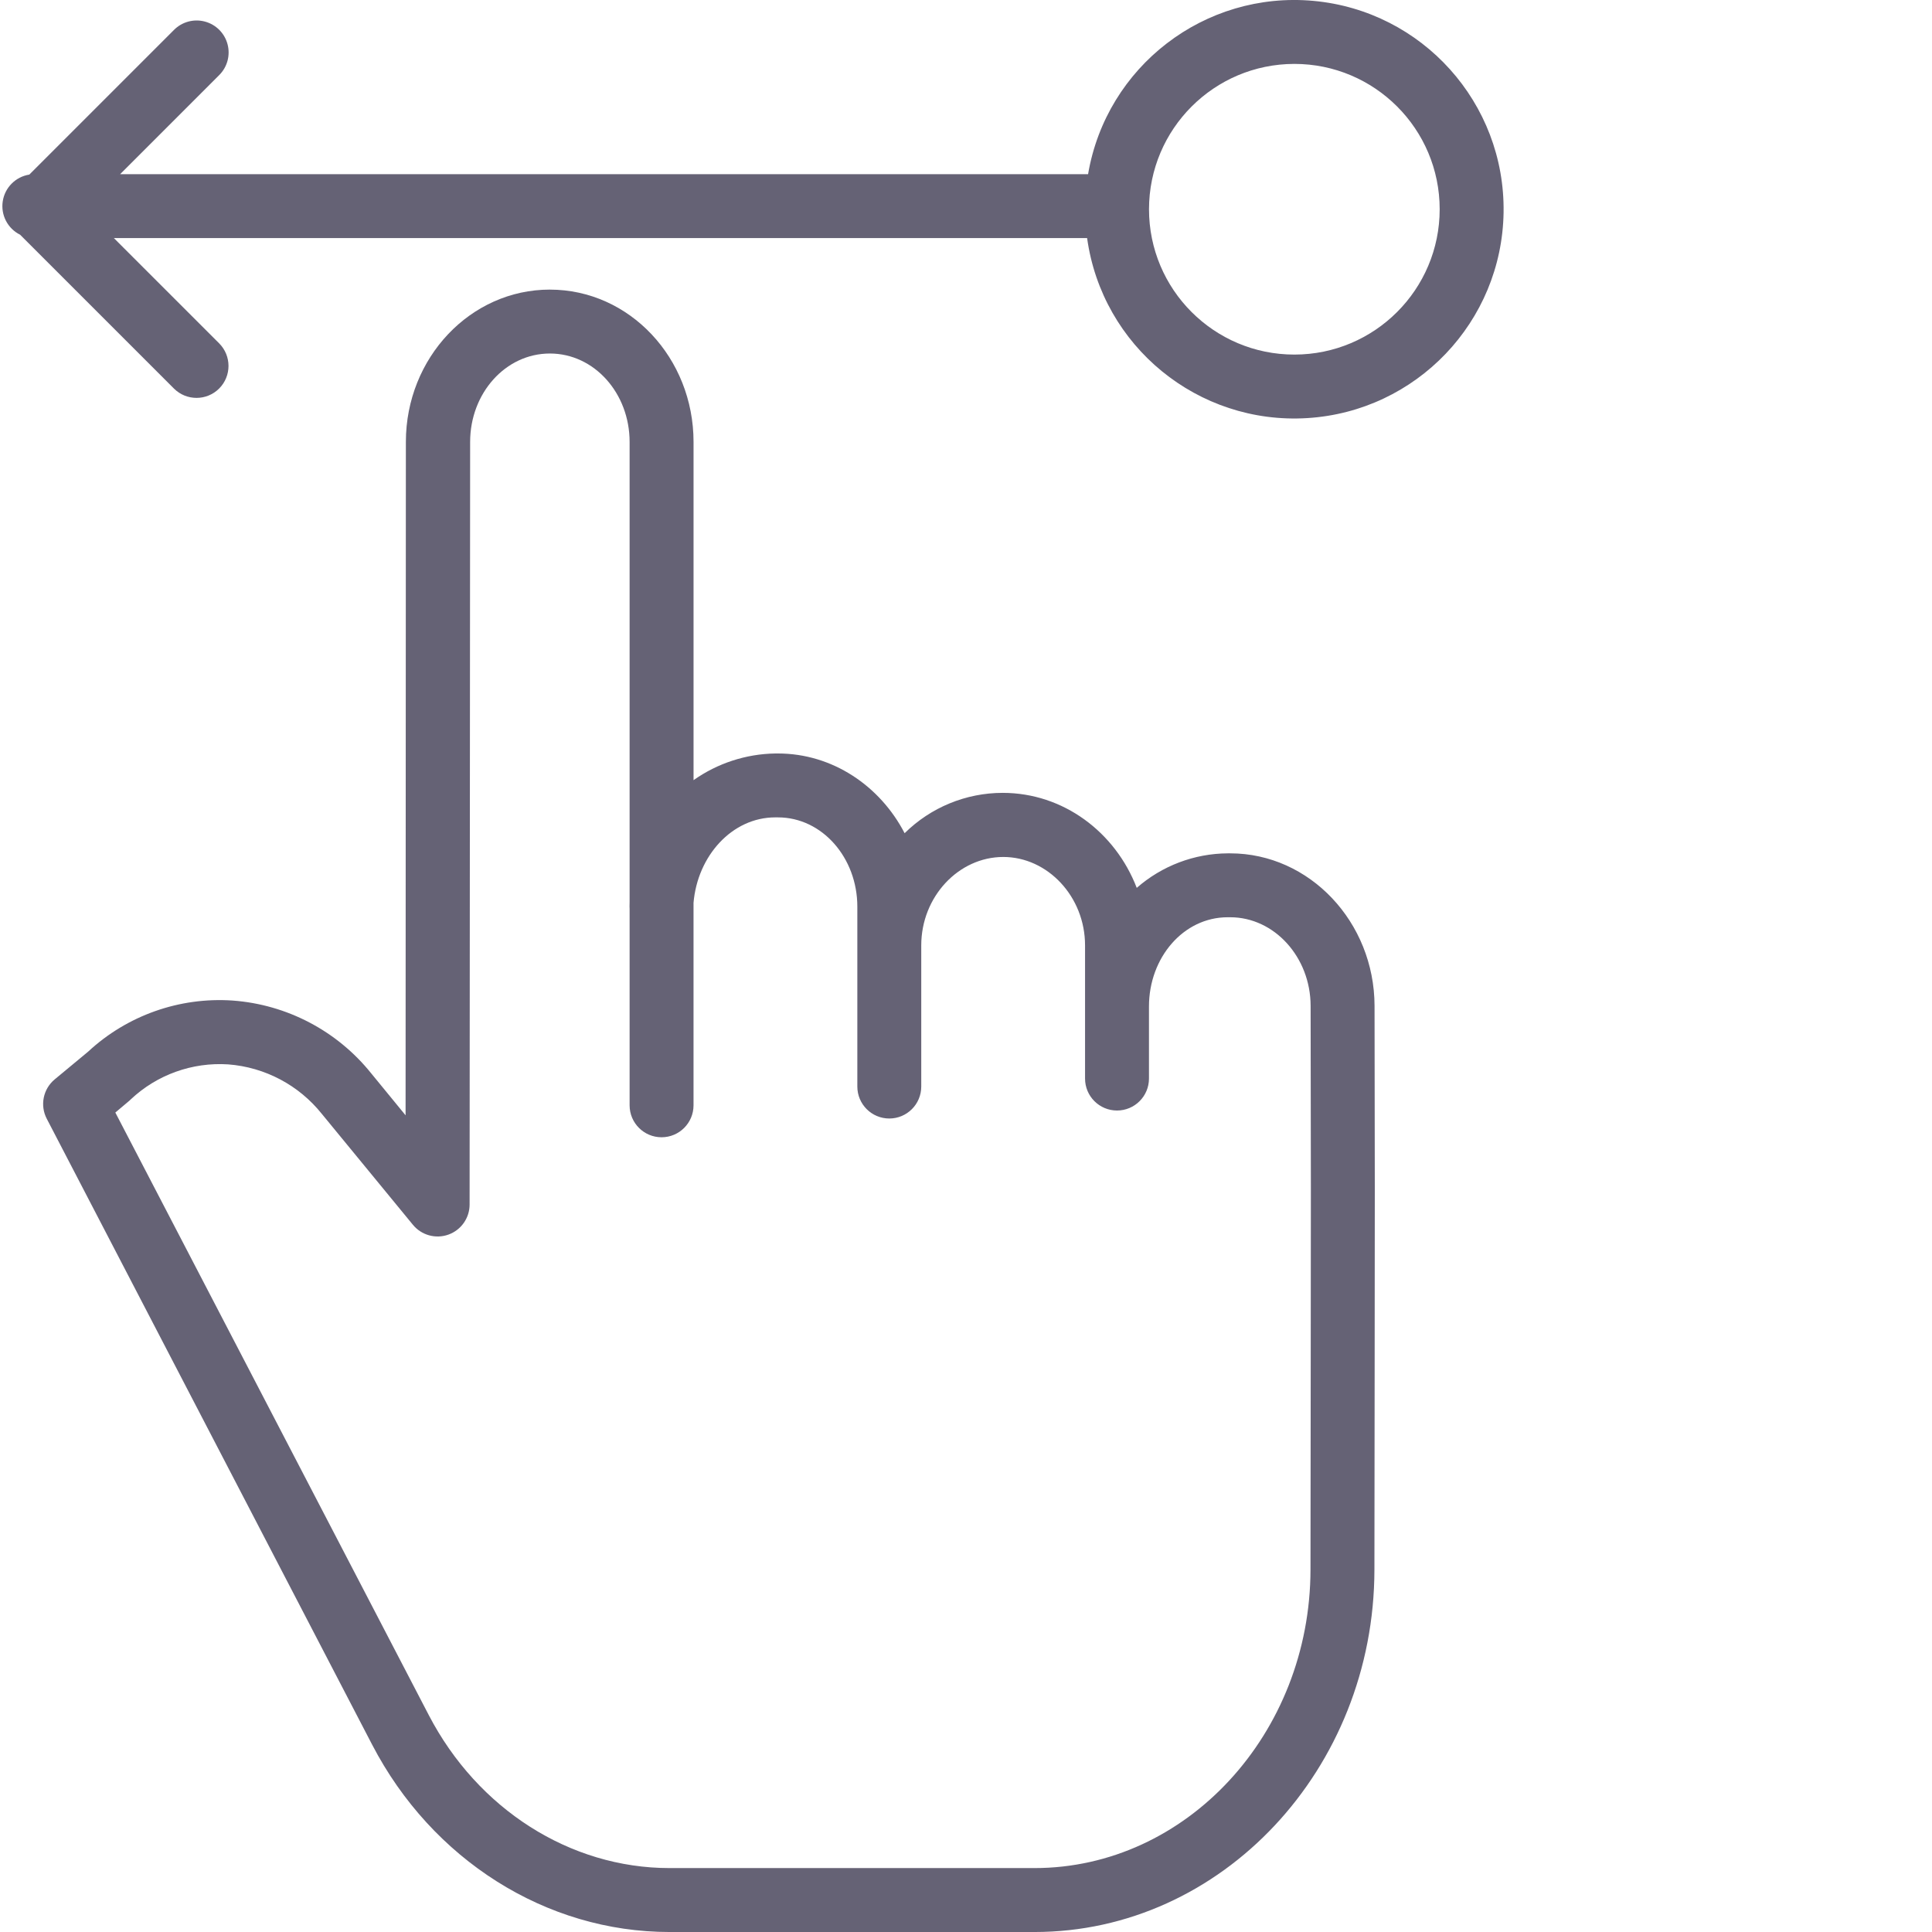
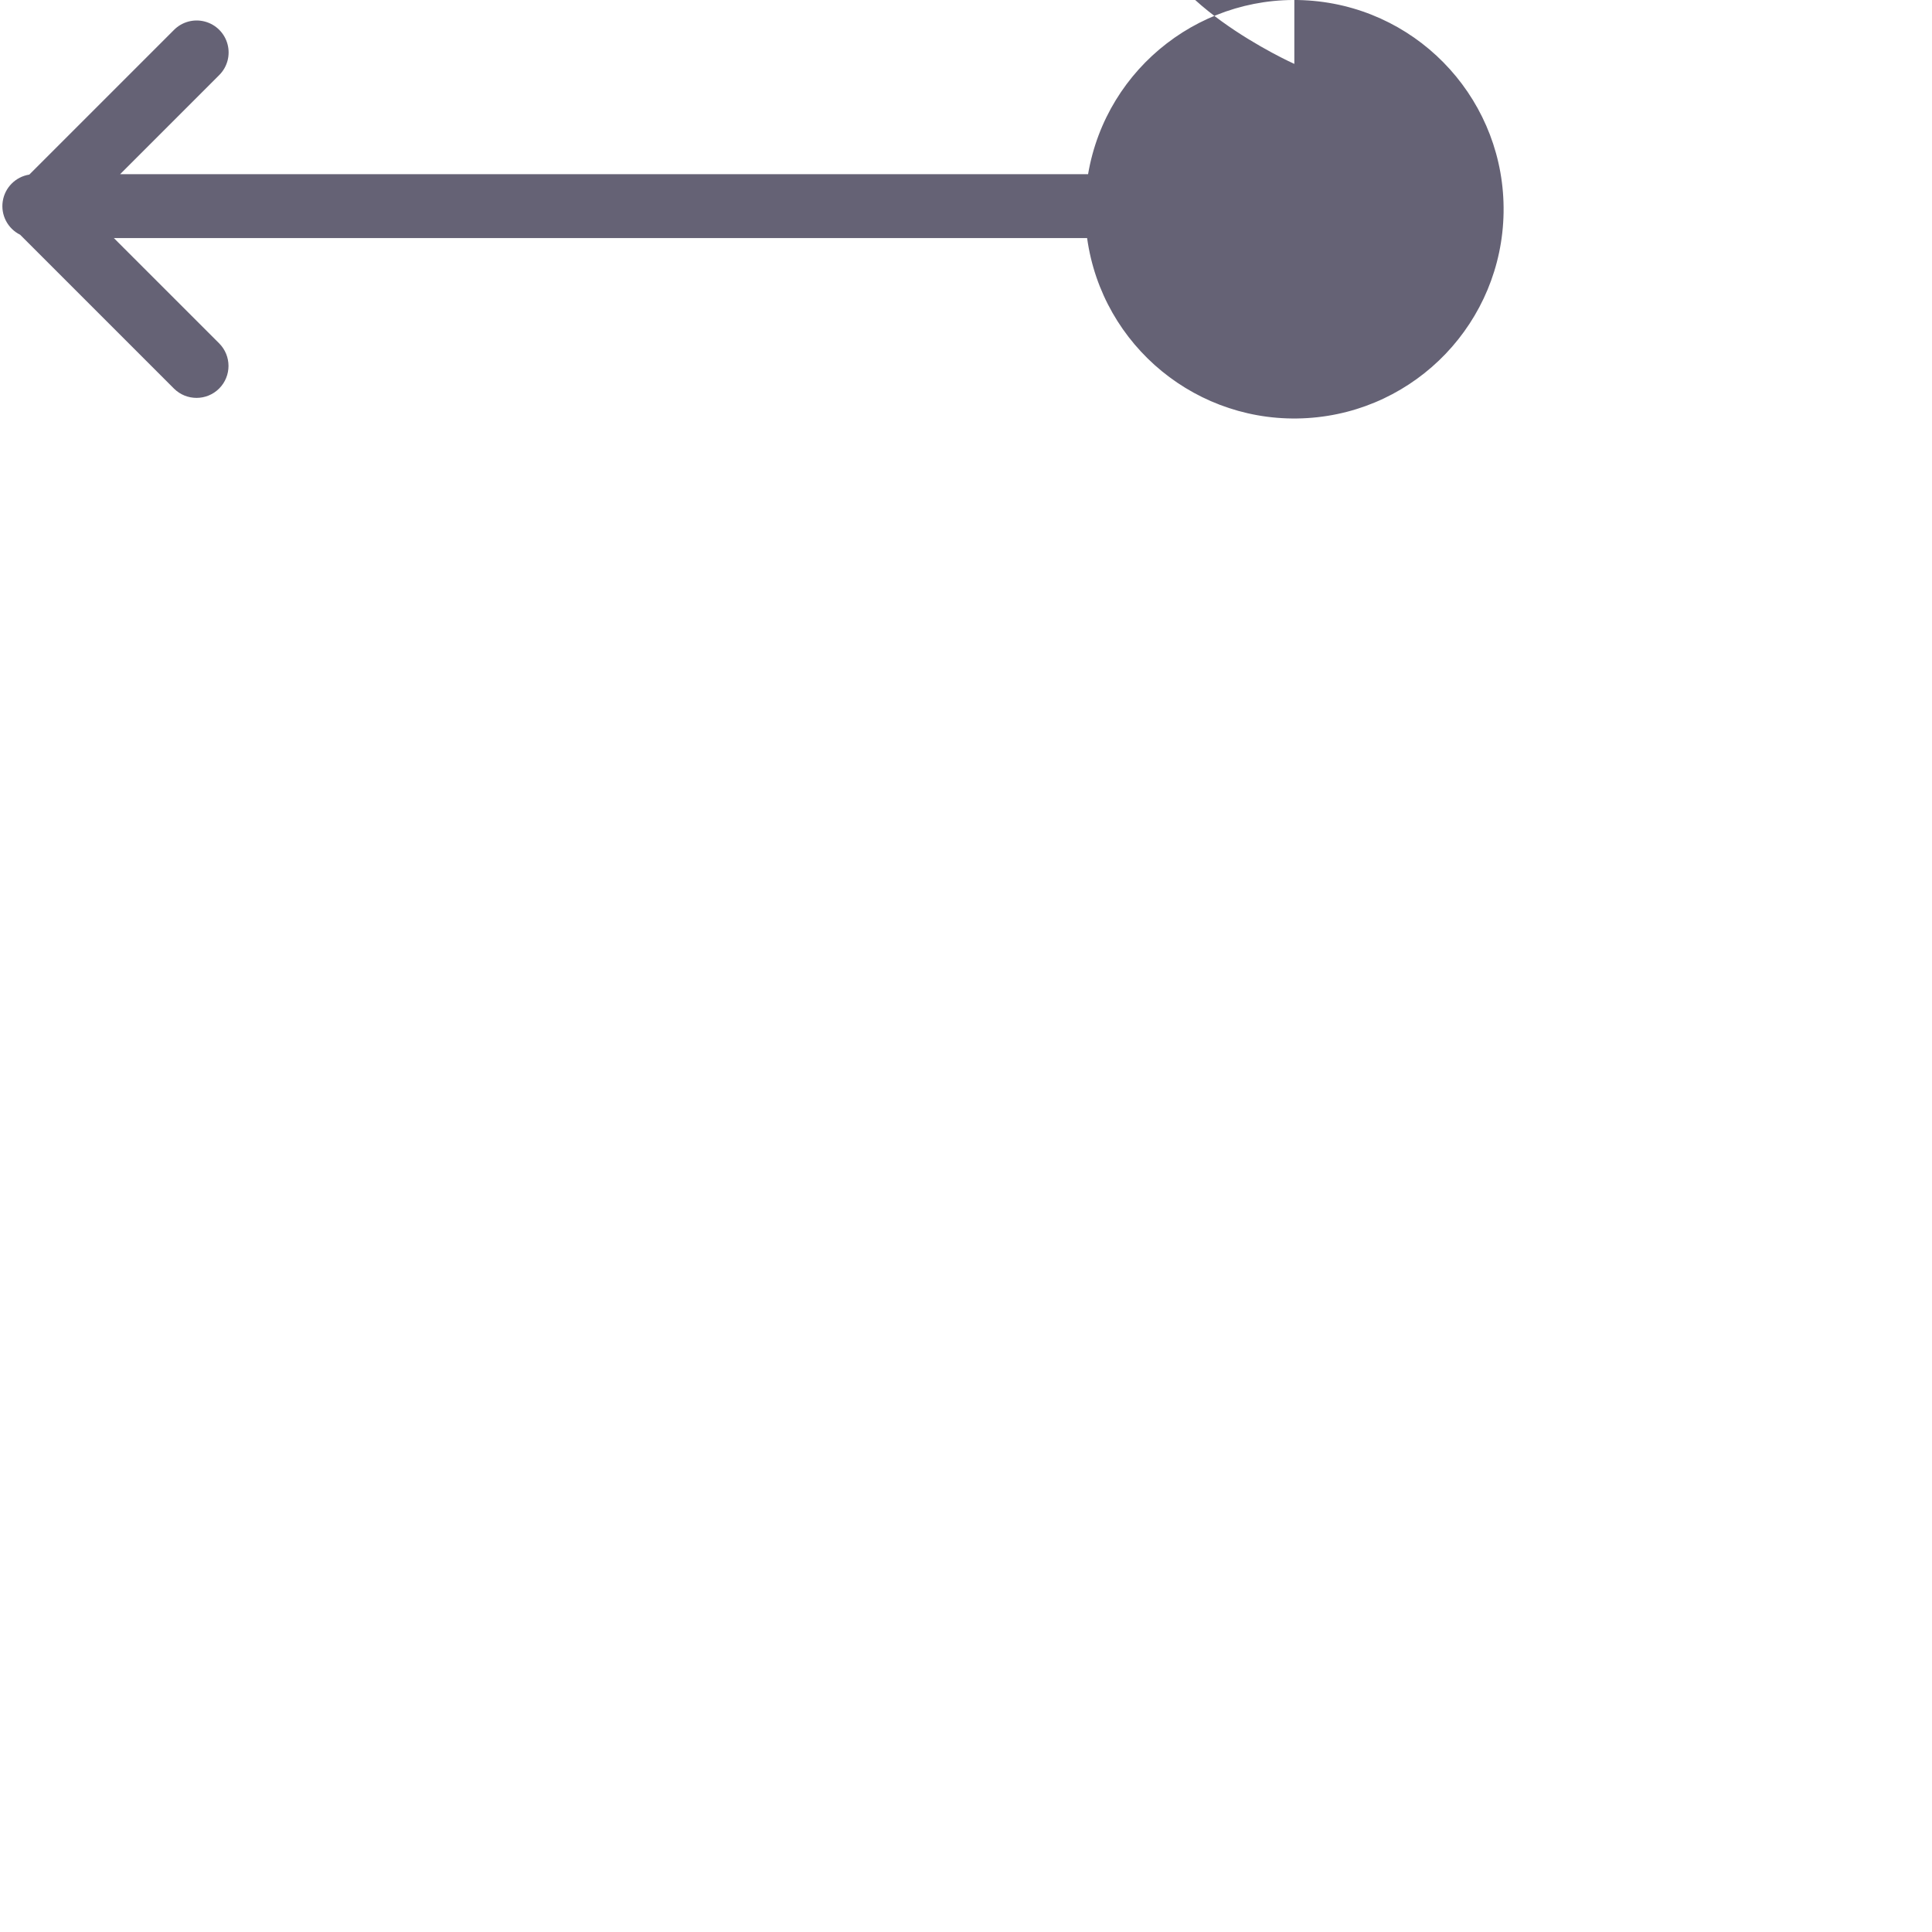
<svg xmlns="http://www.w3.org/2000/svg" width="512" height="512" x="0" y="0" viewBox="0 0 483 483.596" style="enable-background:new 0 0 512 512" xml:space="preserve" class="">
  <g>
-     <path d="m137.336 72.488c-19.906 0-36.023 17.094-36.039 38.098l-.074 168.586-8.602-10.5c-8.527-10.629-21.094-17.23-34.684-18.227-13.312-.91-26.41 3.723-36.188 12.801l-8.359 6.934c-2.898 2.406-3.727 6.512-1.984 9.852l81.449 156.68c14.98 28.797 43.508 46.887 74.434 46.887h91.352c46.871 0 85.043-40.801 85.09-90.691.023-22.098.043-38.688.059-52.066.047-35.918.066-49.508-.027-89.066-.047-20.969-16.254-38.176-36.129-38.176h-.625c-8.383.051-16.461 3.121-22.77 8.641-5.375-13.957-18.375-23.781-33.555-23.781-9.191.004-18.012 3.633-24.547 10.098-6.137-11.836-18.055-19.957-31.715-19.957h-.66c-7.336.117-14.469 2.445-20.461 6.68v-84.656c0-21.023-16.035-38.133-35.965-38.133zm56.426 132.109h.66c11.102 0 19.879 10.141 19.879 22.344v45.031c0 4.418 3.582 8 8 8s8-3.582 8-8v-35.332c0-12.203 9.367-22.133 20.531-22.133 11.102 0 20.469 9.926 20.469 22.133v33.332c0 4.418 3.582 8 8 8s8-3.582 8-8v-18.051c0-12.199 8.609-22.324 19.707-22.324h.625c11.07 0 20.102 10 20.129 22.164.094 39.527.074 53.008.027 88.91-.016 13.379-.035 30.09-.059 52.195-.039 41.082-31.031 74.73-69.09 74.73h-91.352c-24.938 0-48.023-14.789-60.246-38.27l-78.469-150.848 3.543-2.988c.098-.086.203-.199.305-.293 6.566-6.184 15.406-9.359 24.406-8.773 9.199.703 17.691 5.199 23.449 12.41l22.789 27.746c2.145 2.609 5.699 3.59 8.879 2.453 3.18-1.137 5.305-4.152 5.305-7.531l.133-190.898c.008-12.195 8.863-22.117 19.961-22.117s19.957 9.93 19.957 22.133v115.09c0 .402-.02.812-.02 1.219 0 .184.02.367.02.547v49.191c0 4.418 3.582 8 8 8s8-3.582 8-8v-50.684c1-11.762 9.652-21.387 20.461-21.387zm0 0" fill="#656275" data-original="#000000" style="" class="" />
-     <path d="m4.738 58.754 38.5 38.5c3.125 3.121 8.191 3.121 11.316 0 3.125-3.125 3.125-8.191 0-11.316l-26.344-26.34h243.605c3.773 27.109 27.785 46.742 55.102 45.055 27.32-1.684 48.734-24.121 49.145-51.488.414-27.367-20.316-50.438-47.57-52.945-27.254-2.508-51.844 16.395-56.434 43.379h-242.285l24.777-24.781c2.043-2.016 2.848-4.973 2.109-7.746-.734-2.773-2.902-4.938-5.676-5.676s-5.73.066-7.746 2.109l-36.199 36.199c-3.434.543-6.125 3.246-6.648 6.684-.527 3.438 1.234 6.82 4.348 8.363zm318.949-42.758c20.09 0 36.375 16.285 36.379 36.379 0 20.09-16.289 36.379-36.379 36.379s-36.379-16.289-36.379-36.379c.023-20.082 16.297-36.355 36.379-36.379zm0 0" fill="#656275" data-original="#000000" style="" class="" />
+     <path d="m4.738 58.754 38.5 38.5c3.125 3.121 8.191 3.121 11.316 0 3.125-3.125 3.125-8.191 0-11.316l-26.344-26.34h243.605c3.773 27.109 27.785 46.742 55.102 45.055 27.32-1.684 48.734-24.121 49.145-51.488.414-27.367-20.316-50.438-47.57-52.945-27.254-2.508-51.844 16.395-56.434 43.379h-242.285l24.777-24.781c2.043-2.016 2.848-4.973 2.109-7.746-.734-2.773-2.902-4.938-5.676-5.676s-5.73.066-7.746 2.109l-36.199 36.199c-3.434.543-6.125 3.246-6.648 6.684-.527 3.438 1.234 6.82 4.348 8.363zm318.949-42.758s-36.379-16.289-36.379-36.379c.023-20.082 16.297-36.355 36.379-36.379zm0 0" fill="#656275" data-original="#000000" style="" class="" />
  </g>
</svg>